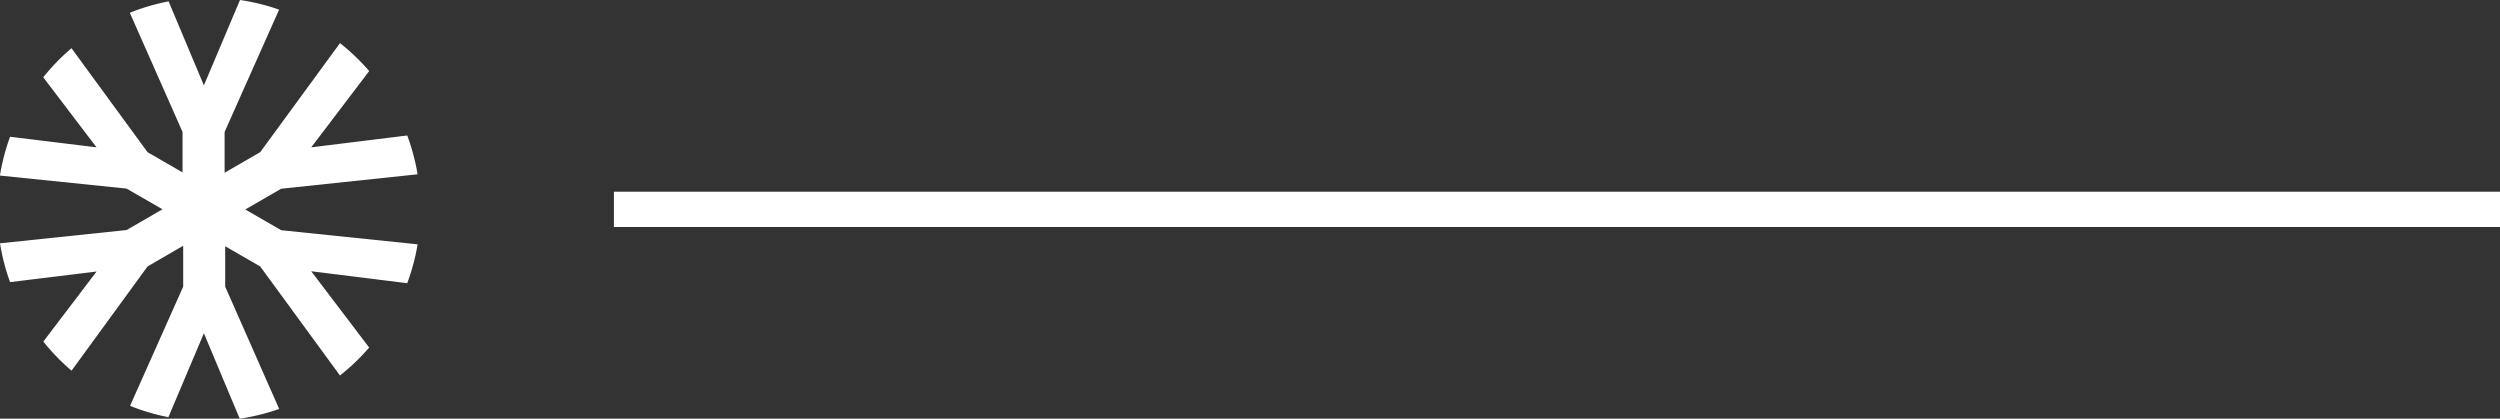
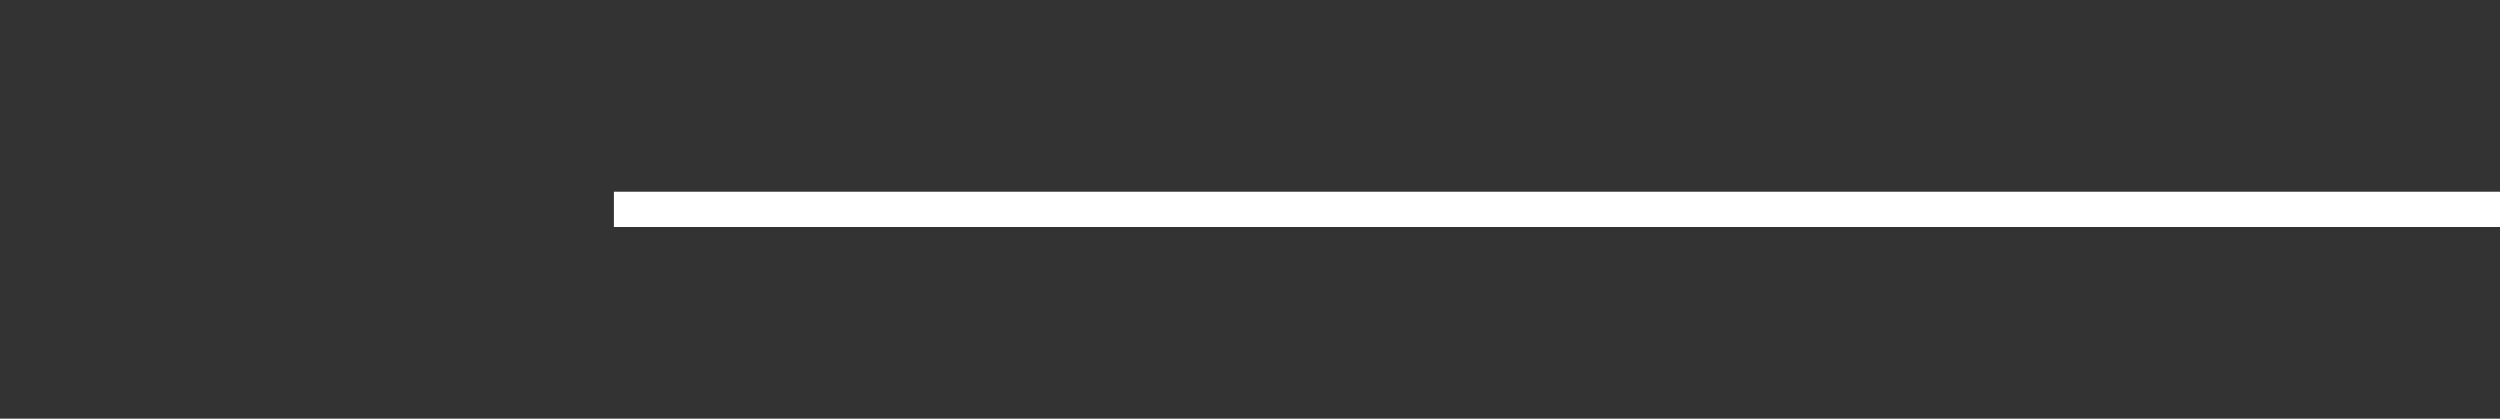
<svg xmlns="http://www.w3.org/2000/svg" width="70.858" height="11.866" viewBox="0 0 70.858 11.866">
  <rect x="0" y="0" width="70.858" height="11.866" fill="#333333" stroke="none" />
  <g id="Grupo_728" data-name="Grupo 728" transform="translate(-392.913 -416.145)">
    <line id="Línea_30" data-name="Línea 30" x2="53.458" transform="translate(410.313 422.079)" fill="none" stroke="#fff" stroke-width="1" />
-     <path id="Trazado_1598" data-name="Trazado 1598" d="M8.249,6.521,7.231,5.934l1.018-.588,3.587-.376a5.964,5.964,0,0,0-.286-1.1l-2.451.3,1.509-1.985a6.014,6.014,0,0,0-.8-.825L7.654,4.314,6.644,4.9V3.742L8.15.363A5.94,5.94,0,0,0,7.063.042L6.057,2.421,5.042,0A5.967,5.967,0,0,0,3.923.275l1.53,3.467V4.887l-.992-.573L2.2,1.223a6.033,6.033,0,0,0-.827.792L3.015,4.178.294,3.839A5.94,5.94,0,0,0,0,4.941l3.866.4,1.018.588-1.018.588L0,6.926a5.945,5.945,0,0,0,.294,1.1L3.015,7.69,1.372,9.852a6.034,6.034,0,0,0,.827.792L4.461,7.553,5.47,6.97V8.126L3.925,11.593a5.952,5.952,0,0,0,1.109.273l1.023-2.42,1,2.381a5.958,5.958,0,0,0,1.1-.323L6.662,8.126V6.98l.992.573L9.81,10.5a6.014,6.014,0,0,0,.8-.825L9.1,7.69l2.451.3a5.988,5.988,0,0,0,.287-1.1Z" transform="translate(404.749 428.011) rotate(180)" fill="#fff" />
  </g>
</svg>